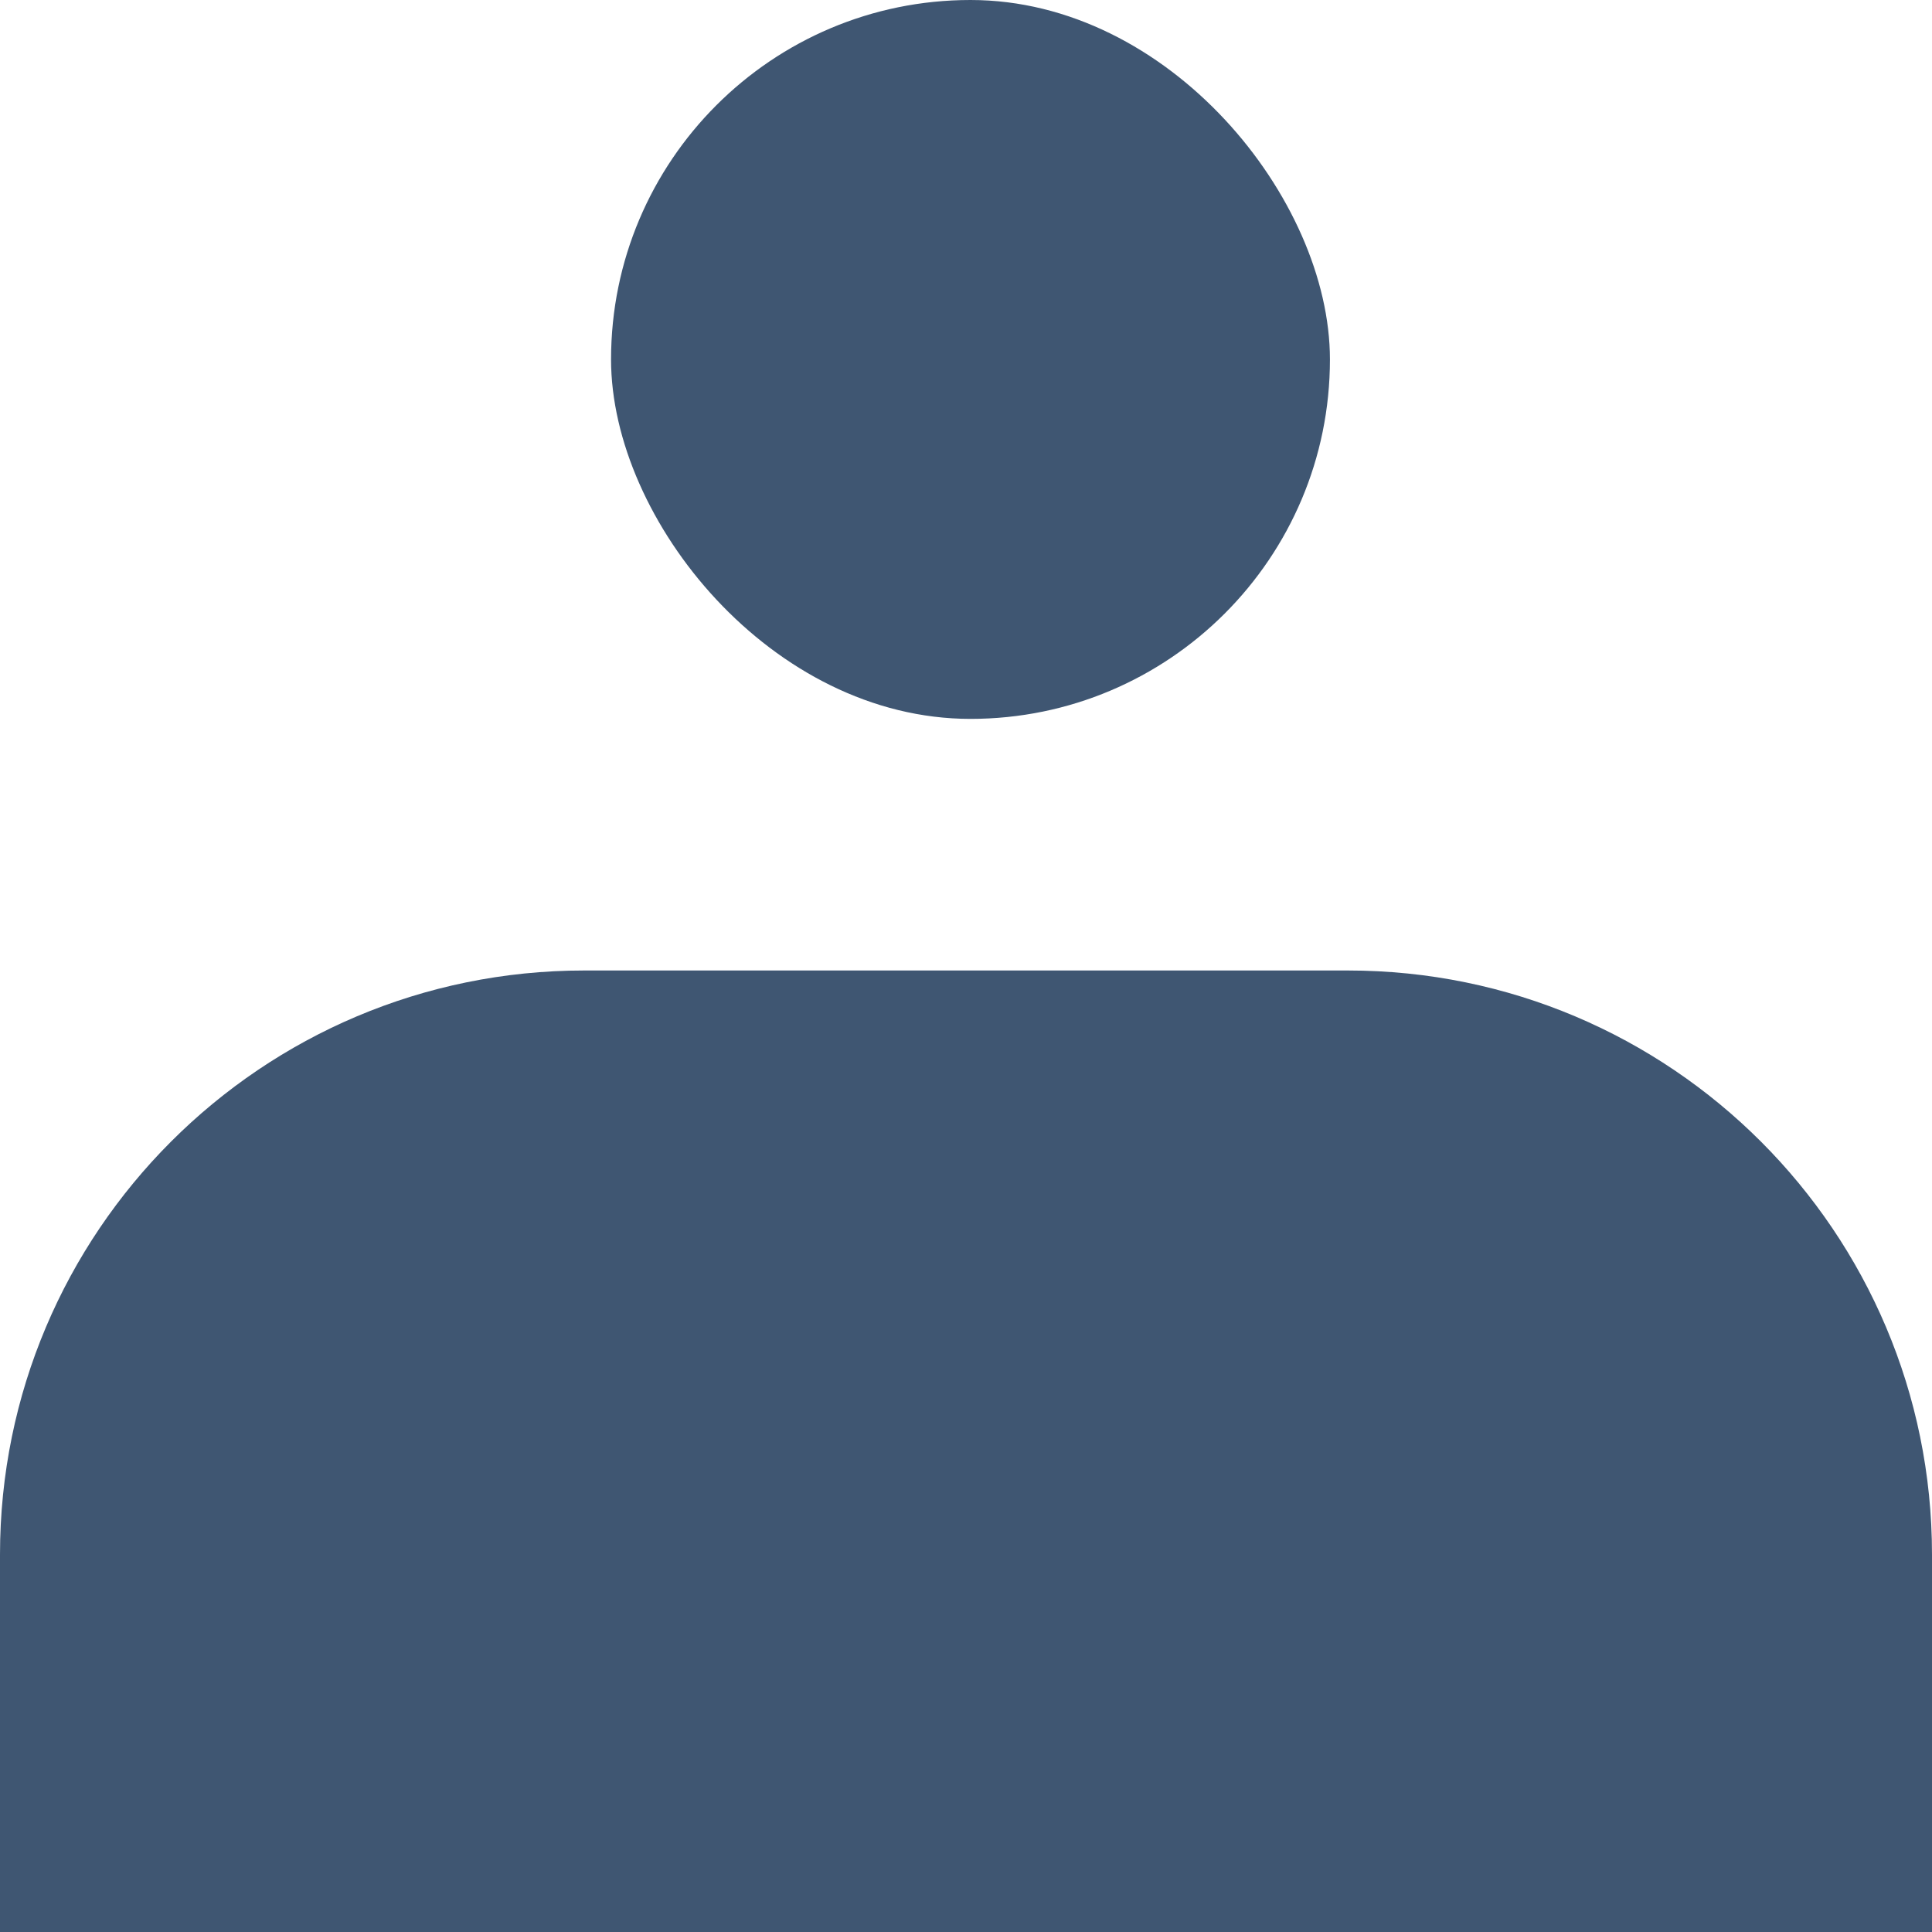
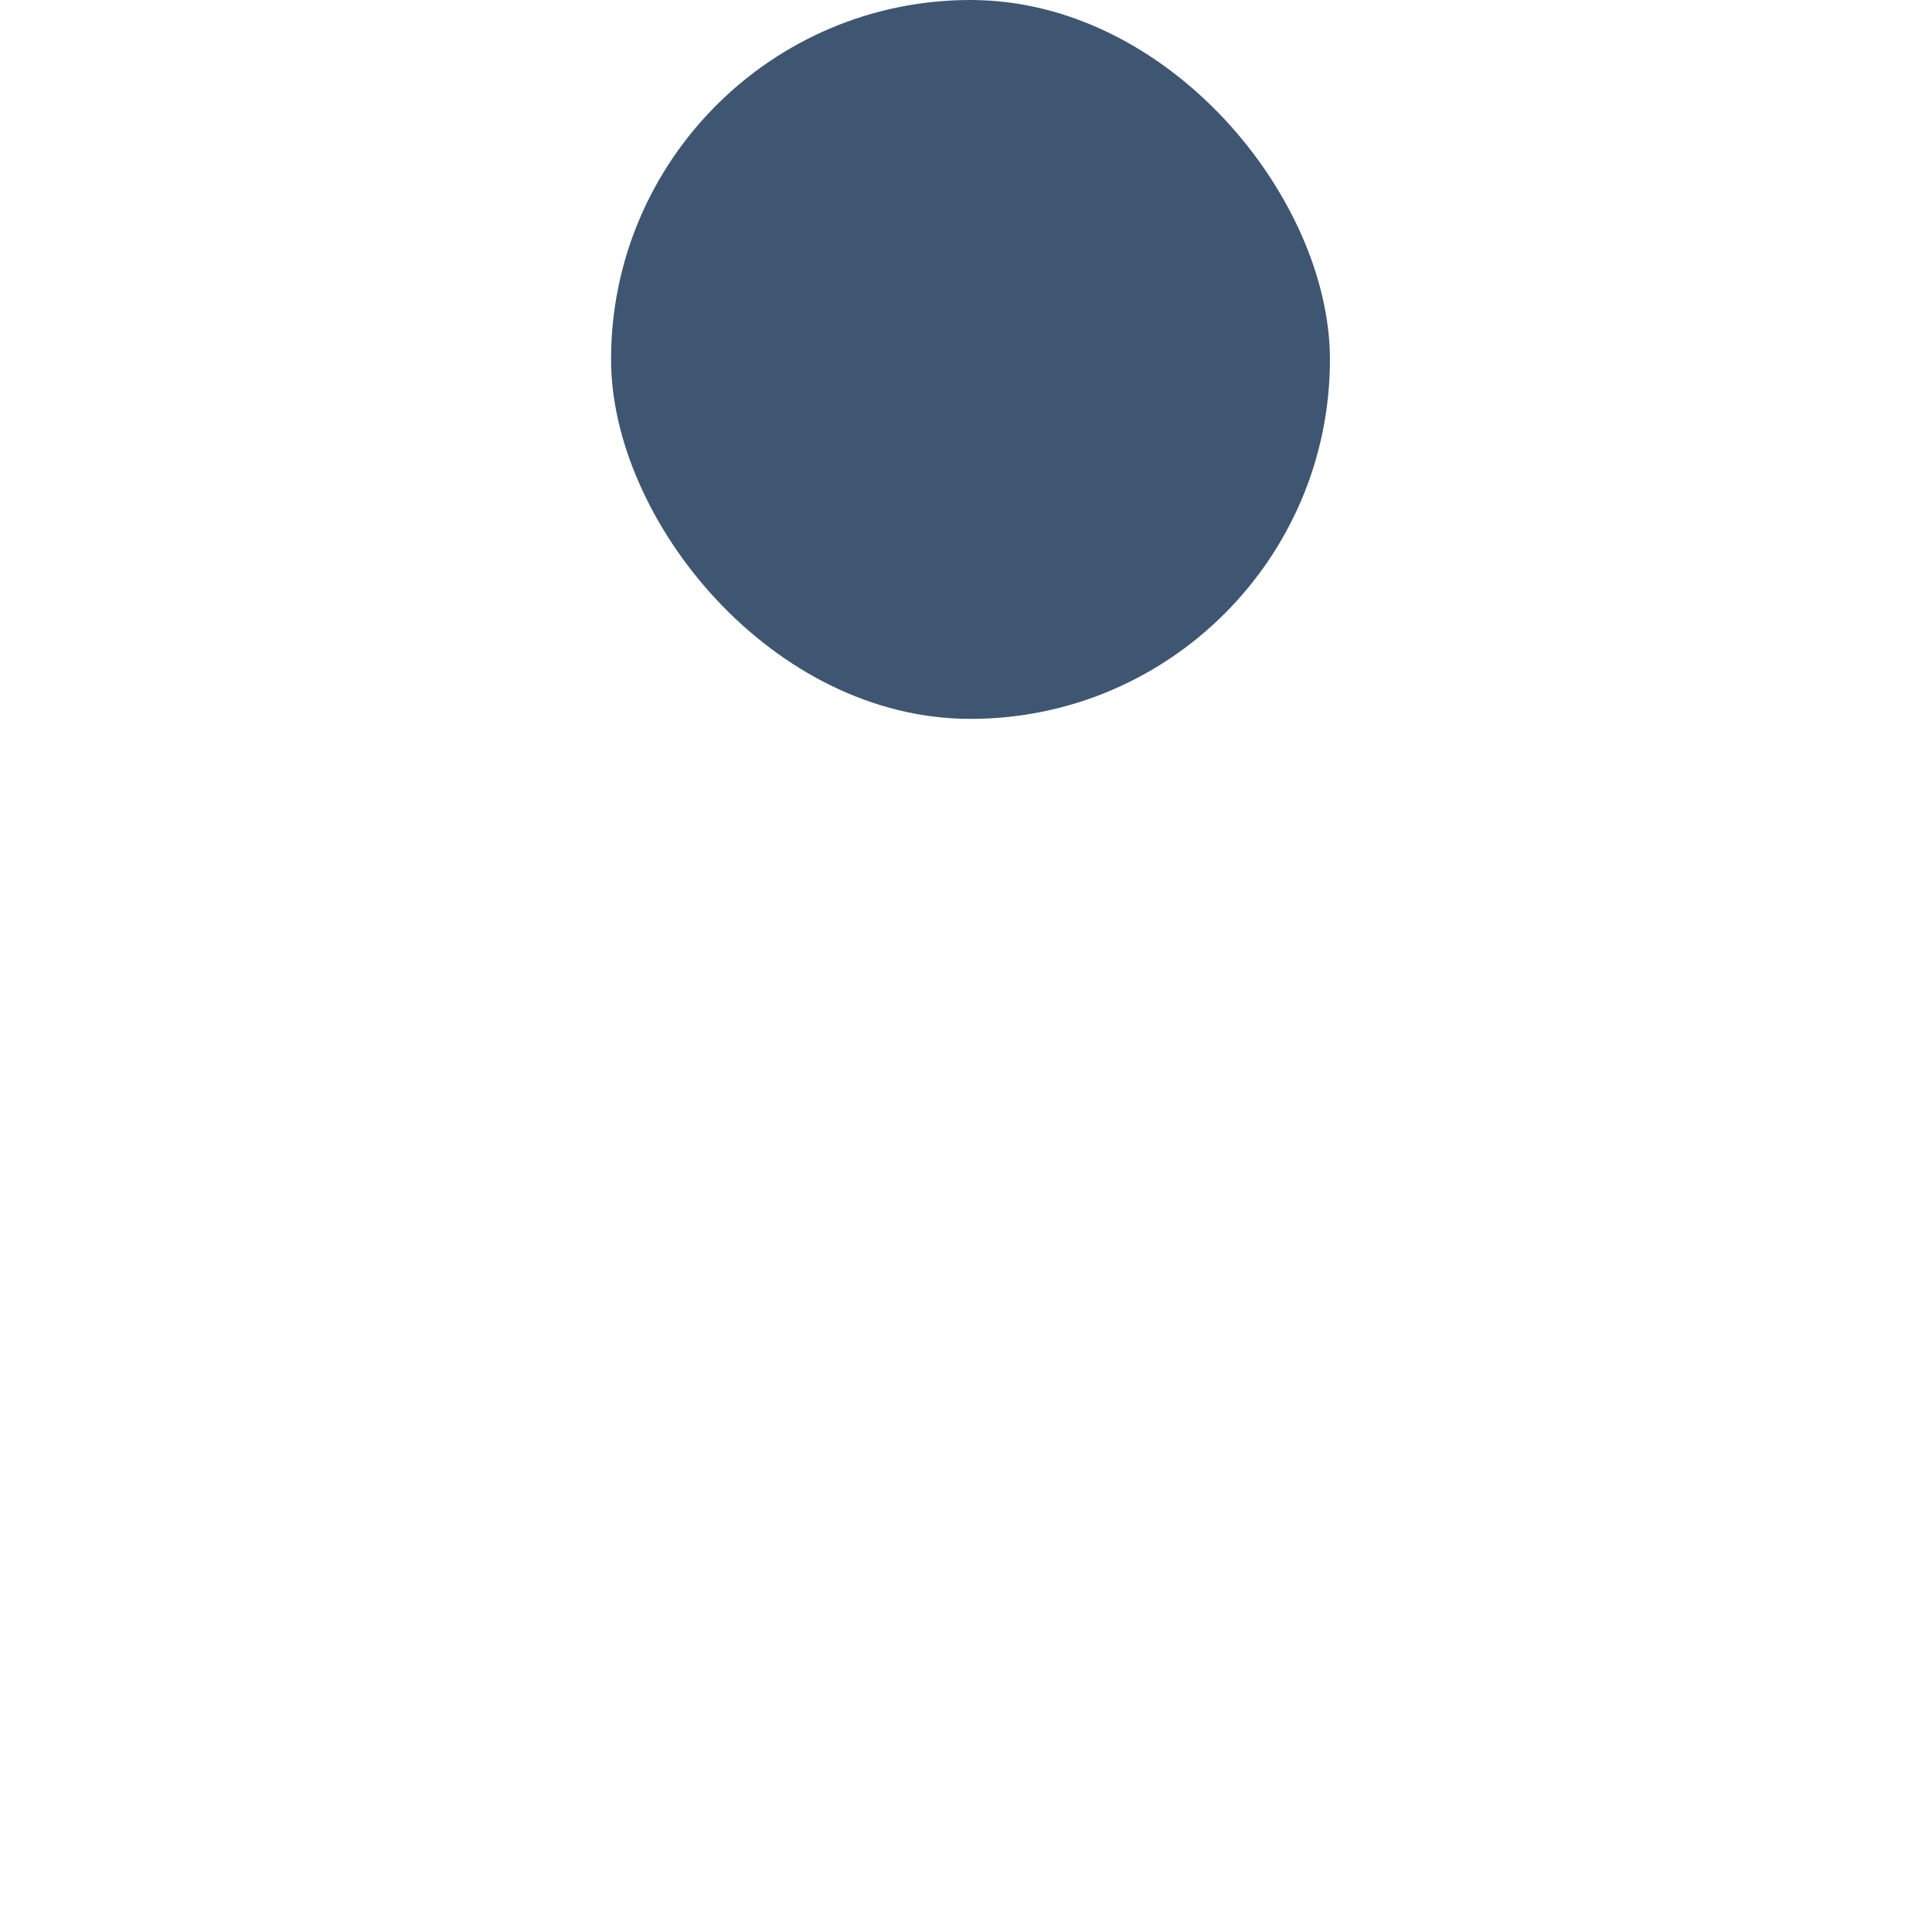
<svg xmlns="http://www.w3.org/2000/svg" width="215" height="215" viewBox="0 0 215 215" fill="none">
  <rect x="68" width="80" height="80" rx="40" fill="#3F5672" />
-   <path d="M0 173C0 137.101 29.102 108 65 108H150C185.898 108 215 137.101 215 173V215H0V173Z" fill="#3F5672" />
</svg>